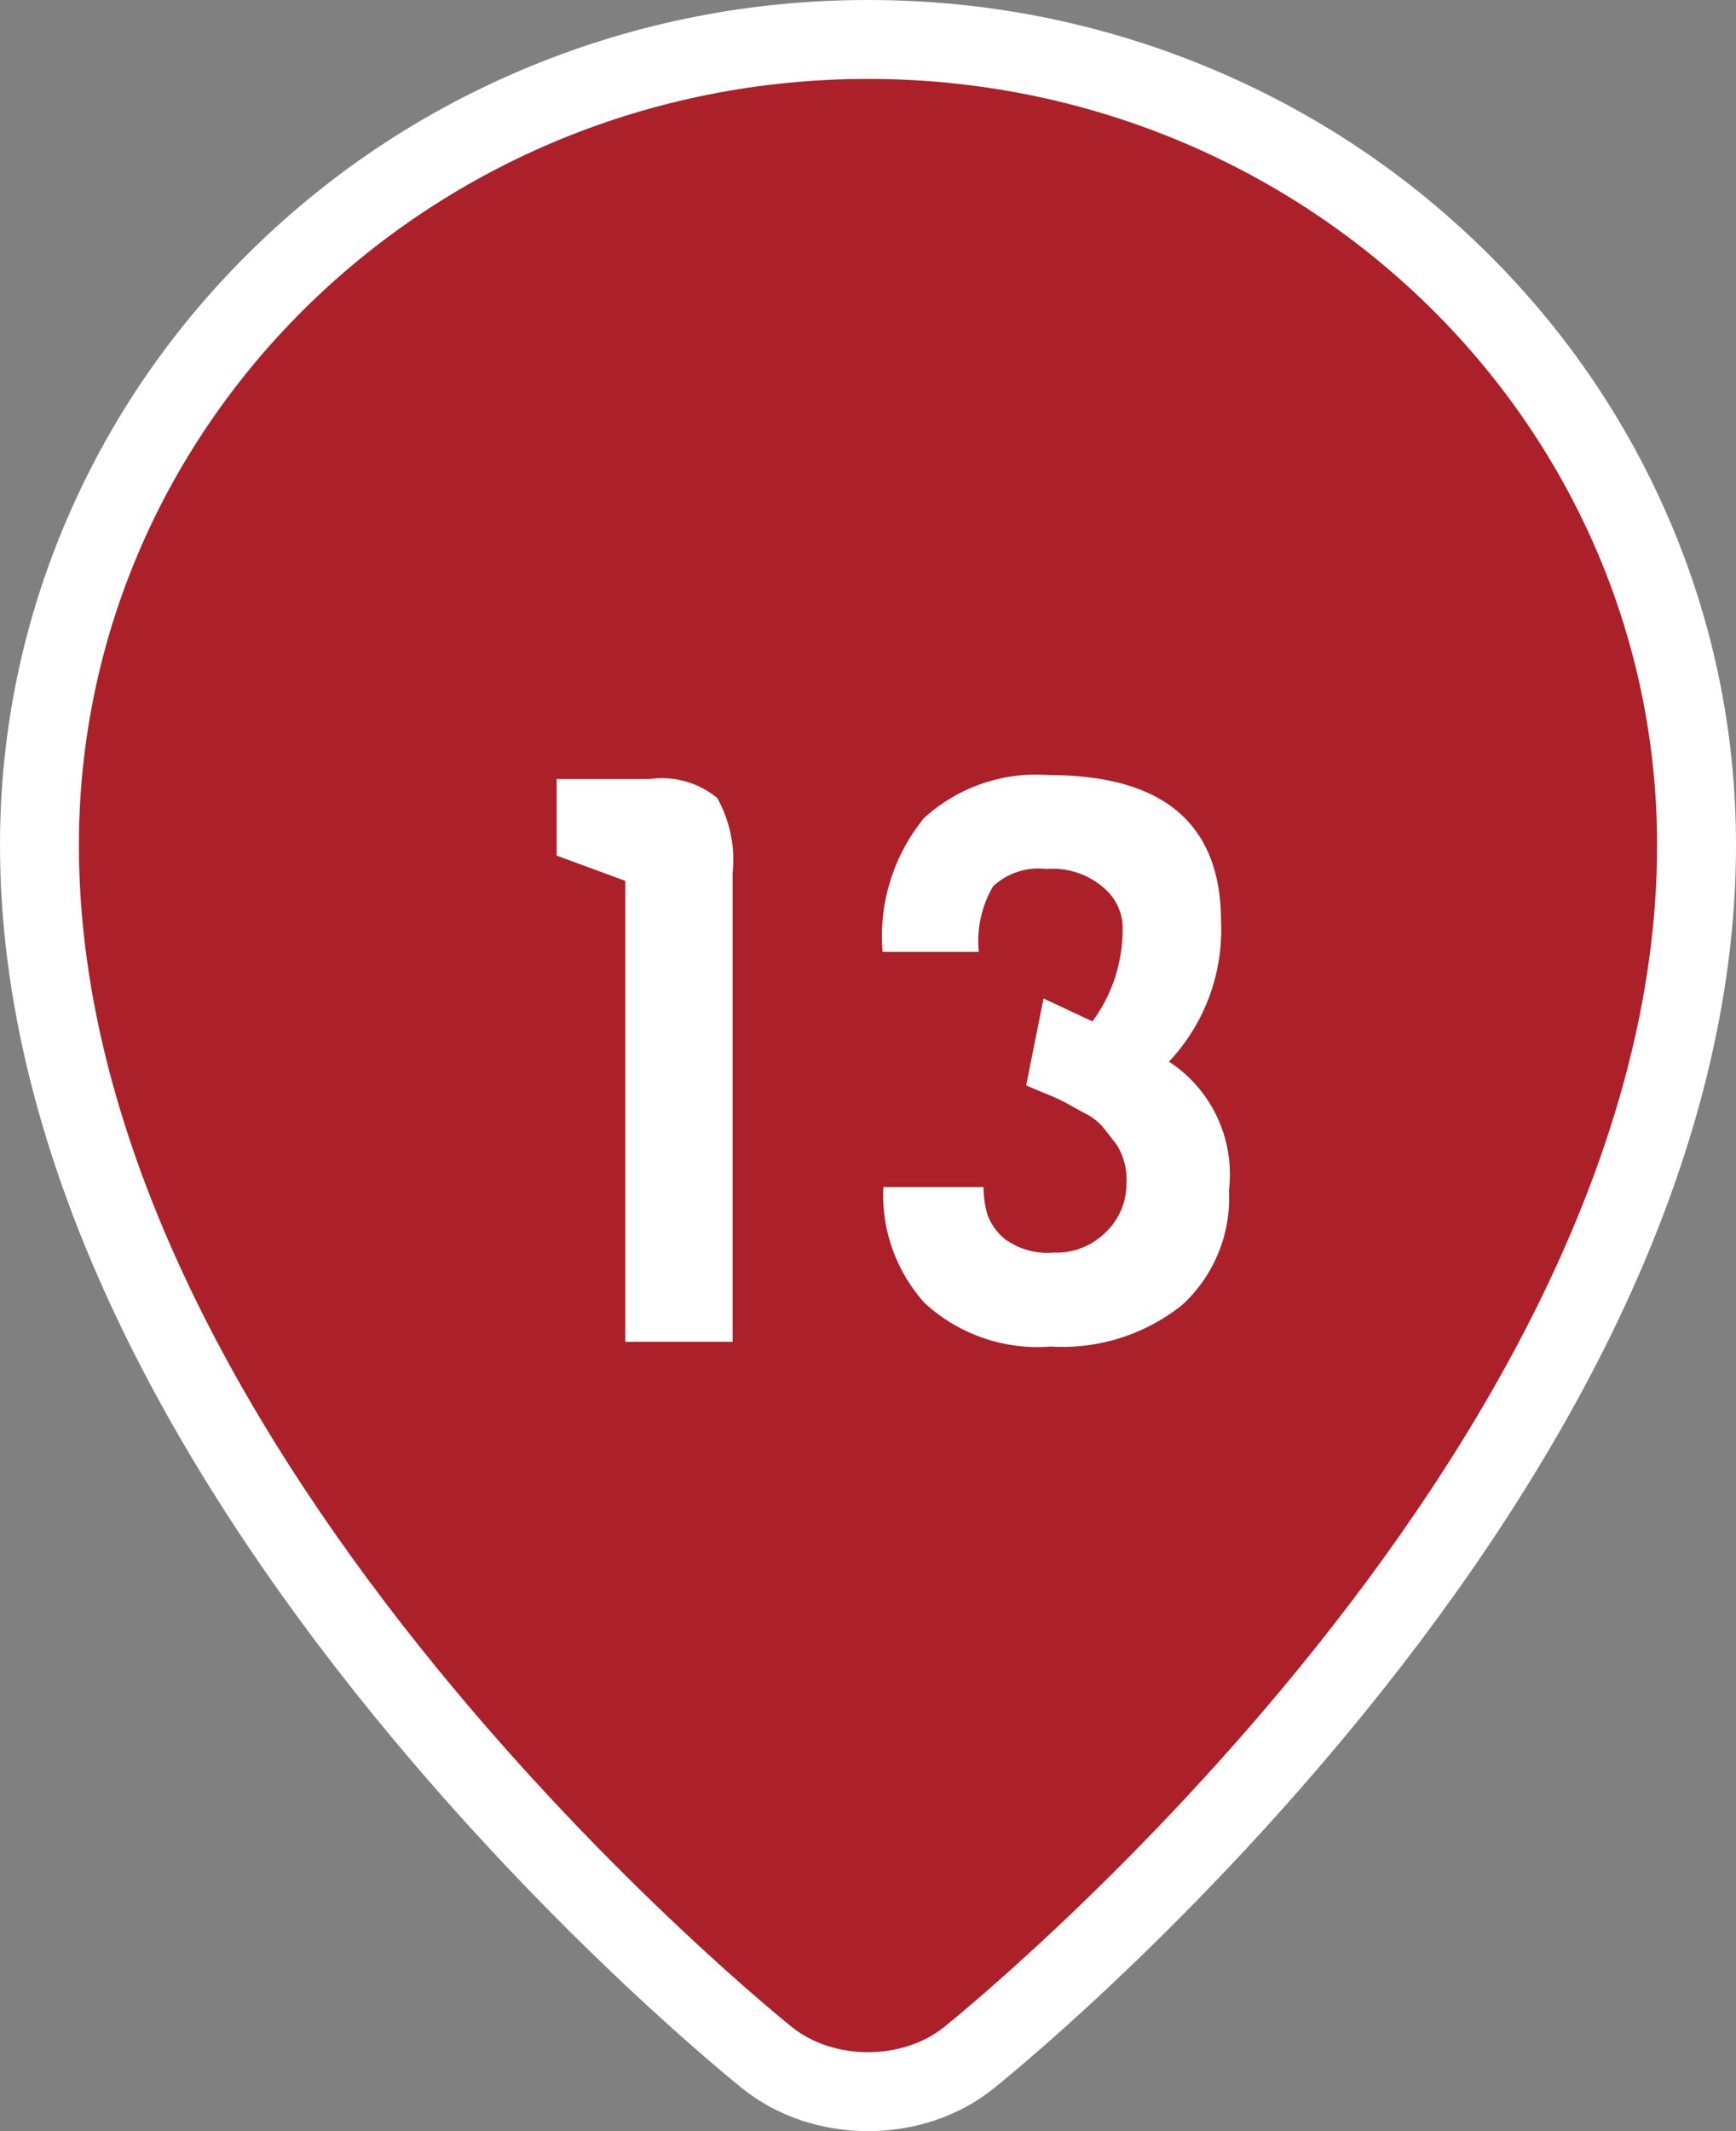
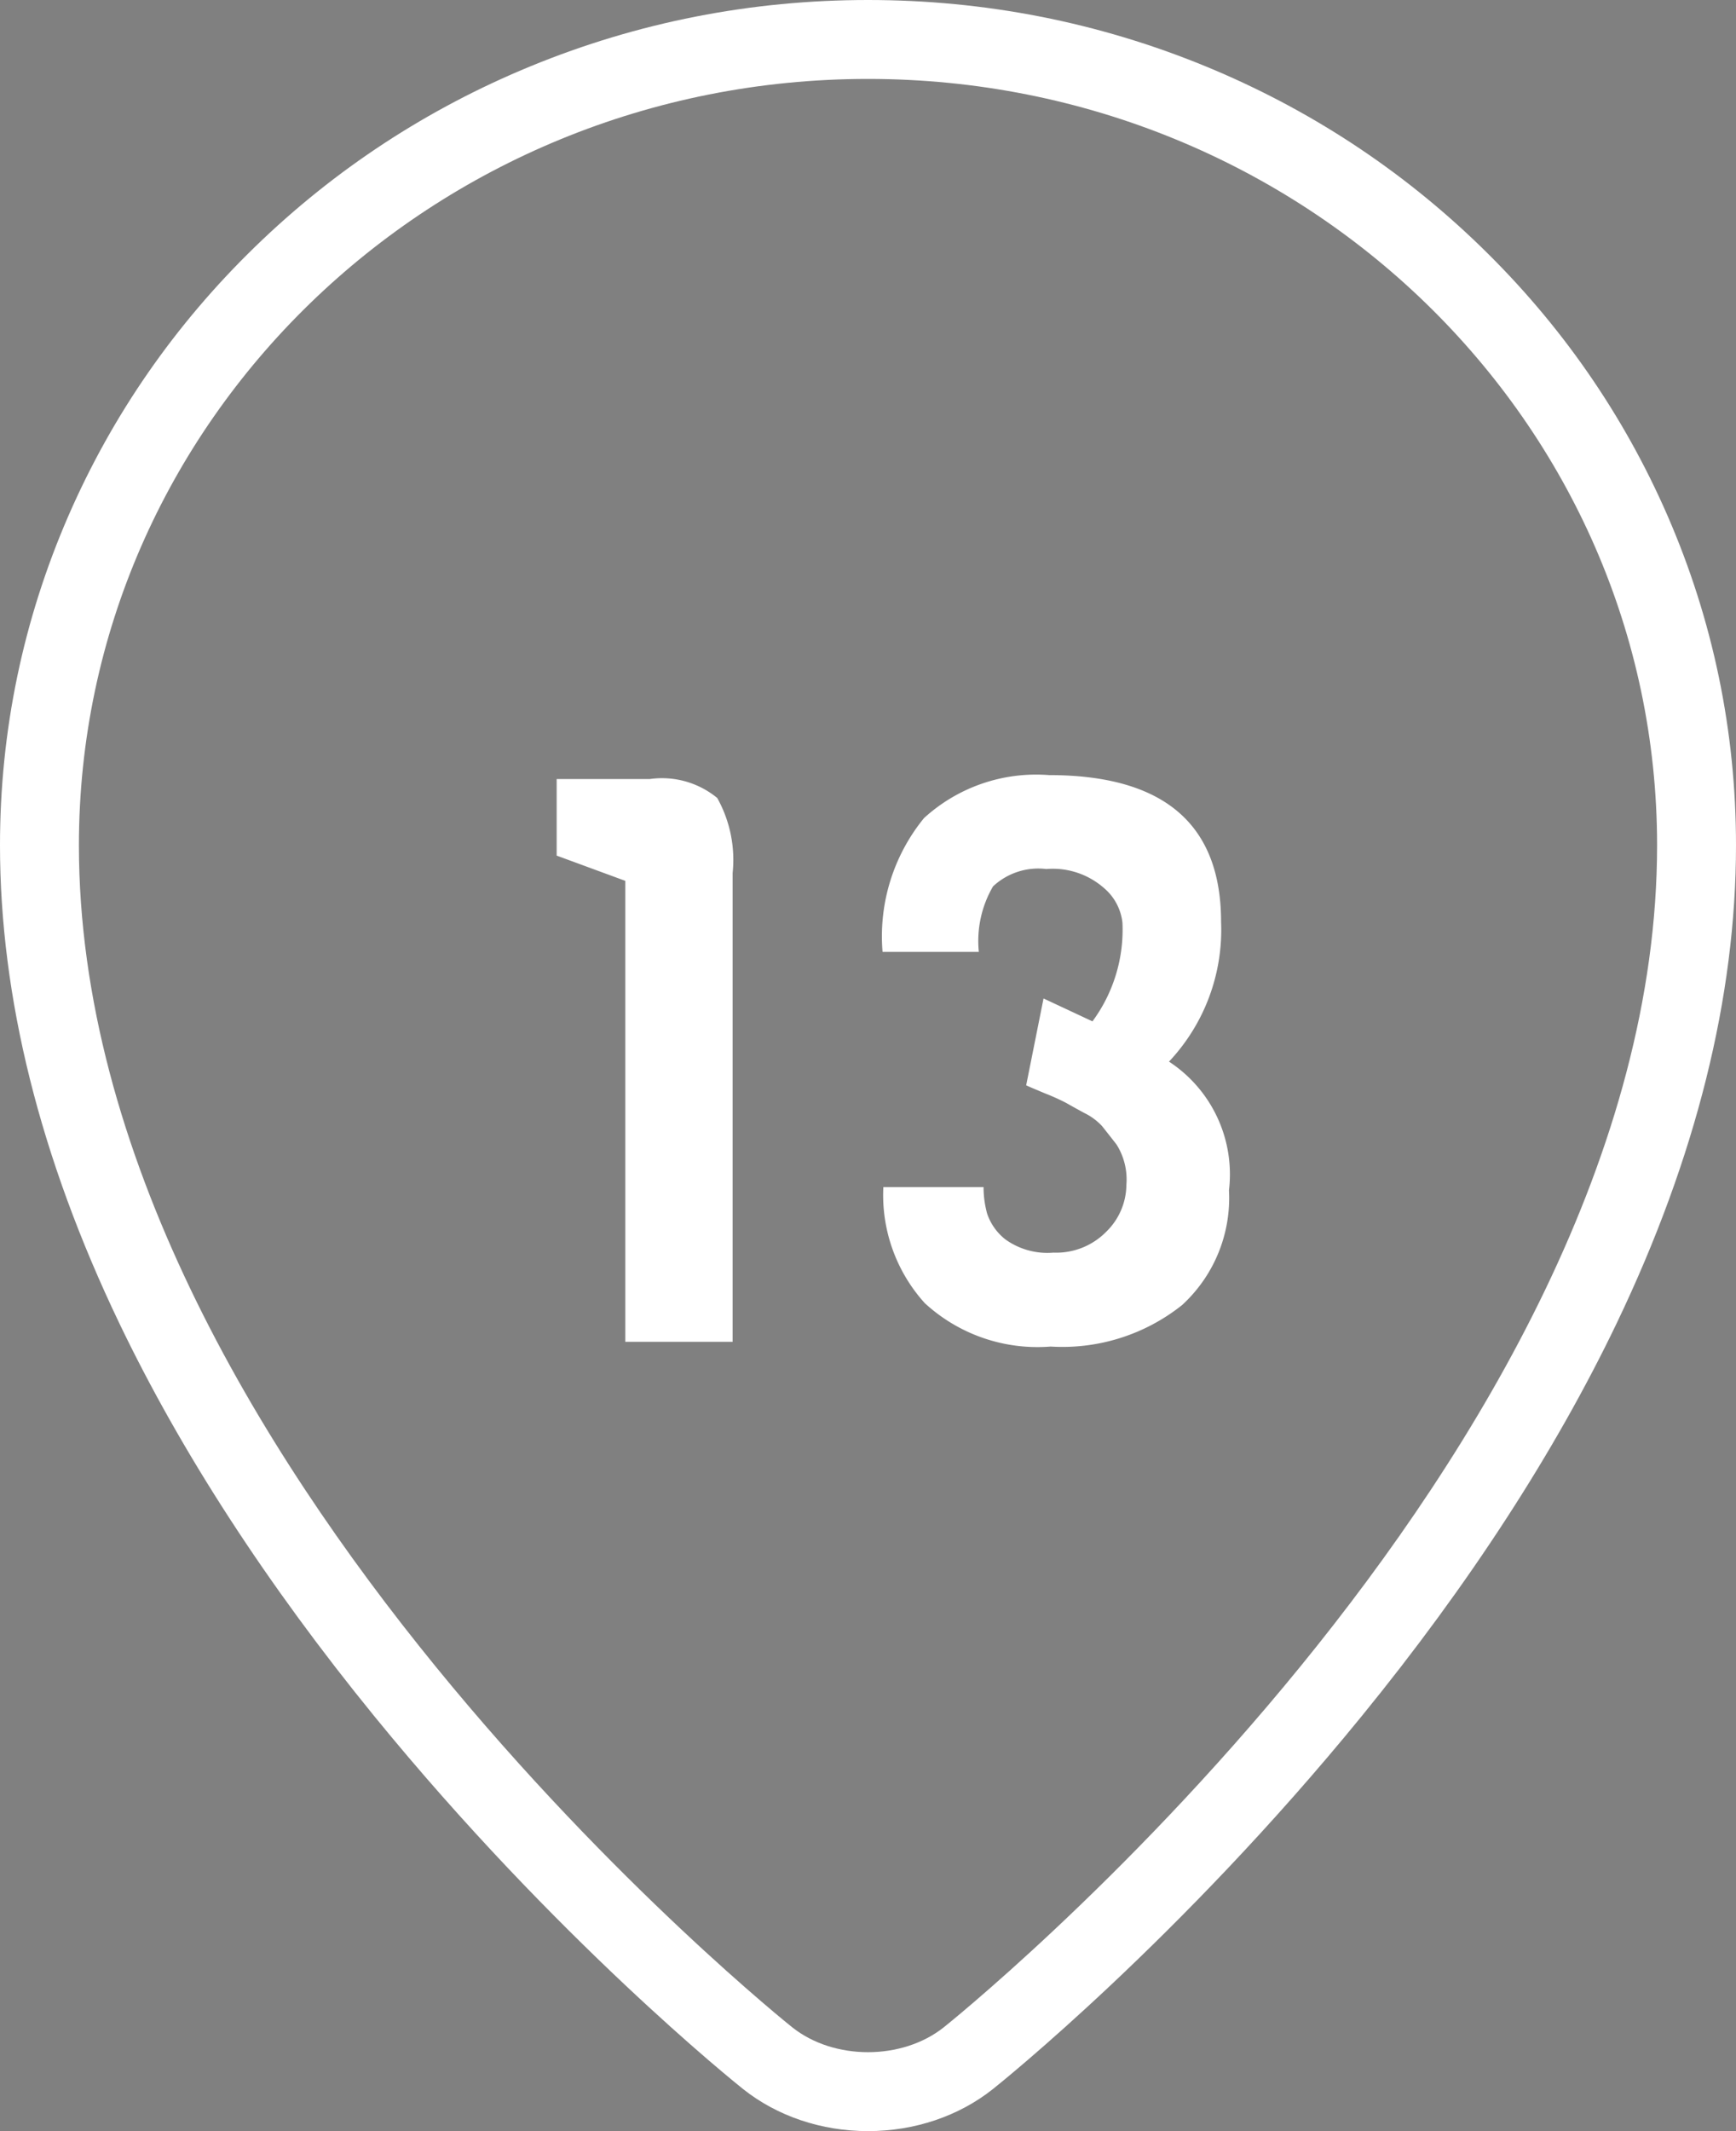
<svg xmlns="http://www.w3.org/2000/svg" width="44" height="54" viewBox="0 0 44 54">
  <rect x="0" y="0" width="44" height="54" fill="#808080" stroke="none" />
  <g id="コンポーネント_59_101" data-name="コンポーネント 59 – 101" transform="translate(2 2)">
    <g id="パス_9326" data-name="パス 9326" transform="translate(-57.151)" fill="#ab2029">
-       <path d="M 77.151 51 C 76.198 51 75.294 50.698 74.607 50.151 C 74.419 50.001 69.951 46.42 65.416 40.857 C 62.741 37.577 60.608 34.291 59.074 31.091 C 57.134 27.043 56.151 23.116 56.151 19.419 C 56.151 16.659 56.708 13.981 57.806 11.461 C 58.866 9.028 60.382 6.845 62.312 4.97 C 64.241 3.098 66.486 1.628 68.986 0.601 C 71.573 -0.461 74.32 -1 77.151 -1 C 79.982 -1 82.729 -0.461 85.316 0.601 C 87.816 1.628 90.061 3.098 91.99 4.97 C 93.92 6.845 95.436 9.028 96.496 11.461 C 97.594 13.982 98.151 16.659 98.151 19.419 C 98.151 23.116 97.168 27.043 95.228 31.091 C 93.694 34.291 91.561 37.577 88.886 40.857 C 84.351 46.42 79.883 50.001 79.695 50.151 C 79.008 50.698 78.104 51 77.151 51 Z" stroke="none" />
      <path d="M 77.151 0 C 66.105 0 57.151 8.694 57.151 19.419 C 57.151 34.968 75.23 49.369 75.23 49.369 C 76.287 50.21 78.015 50.21 79.072 49.369 C 79.072 49.369 97.151 34.968 97.151 19.419 C 97.151 8.694 88.197 0 77.151 0 M 77.151 -2 C 80.113 -2 82.988 -1.436 85.696 -0.324 C 88.314 0.751 90.666 2.291 92.686 4.253 C 94.711 6.218 96.301 8.509 97.413 11.061 C 98.566 13.709 99.151 16.521 99.151 19.419 C 99.151 23.267 98.134 27.339 96.13 31.523 C 94.562 34.794 92.386 38.147 89.661 41.489 C 85.059 47.134 80.509 50.781 80.318 50.933 C 79.454 51.621 78.33 52 77.151 52 C 75.972 52 74.848 51.621 73.984 50.933 C 73.793 50.781 69.243 47.134 64.64 41.489 C 61.916 38.147 59.74 34.794 58.172 31.523 C 56.167 27.339 55.151 23.267 55.151 19.419 C 55.151 16.521 55.736 13.709 56.889 11.061 C 58.001 8.509 59.591 6.218 61.616 4.253 C 63.636 2.291 65.988 0.751 68.606 -0.324 C 71.314 -1.436 74.189 -2 77.151 -2 Z" stroke="none" fill="#fff" />
    </g>
    <path id="パス_83463" data-name="パス 83463" d="M-3.43,0H-6.15V-11.68l-1.74-.64v-1.94h2.36a2.205,2.205,0,0,1,1.71.48,3.217,3.217,0,0,1,.39,1.9ZM4.01-6.5l.44-2.2,1.24.58a3.908,3.908,0,0,0,.76-2.5,1.341,1.341,0,0,0-.47-.88,1.965,1.965,0,0,0-1.46-.48,1.68,1.68,0,0,0-1.35.44,2.746,2.746,0,0,0-.36,1.66H.37a4.736,4.736,0,0,1,1.05-3.39,4.212,4.212,0,0,1,3.17-1.09q4.36,0,4.36,3.72A4.868,4.868,0,0,1,7.63-7.1,3.413,3.413,0,0,1,9.15-3.84,3.679,3.679,0,0,1,7.96-.93,4.865,4.865,0,0,1,4.63.12,4.218,4.218,0,0,1,1.44-.98,4.081,4.081,0,0,1,.39-3.92H2.93a2.535,2.535,0,0,0,.09.67,1.4,1.4,0,0,0,.47.66,1.823,1.823,0,0,0,1.21.33,1.775,1.775,0,0,0,1.34-.53,1.675,1.675,0,0,0,.51-1.19A1.662,1.662,0,0,0,6.3-5q-.25-.32-.37-.47a1.527,1.527,0,0,0-.45-.33q-.33-.18-.45-.25a5.527,5.527,0,0,0-.53-.24Q4.09-6.46,4.01-6.5Z" transform="translate(19.999 32)" fill="#fff" />
  </g>
</svg>